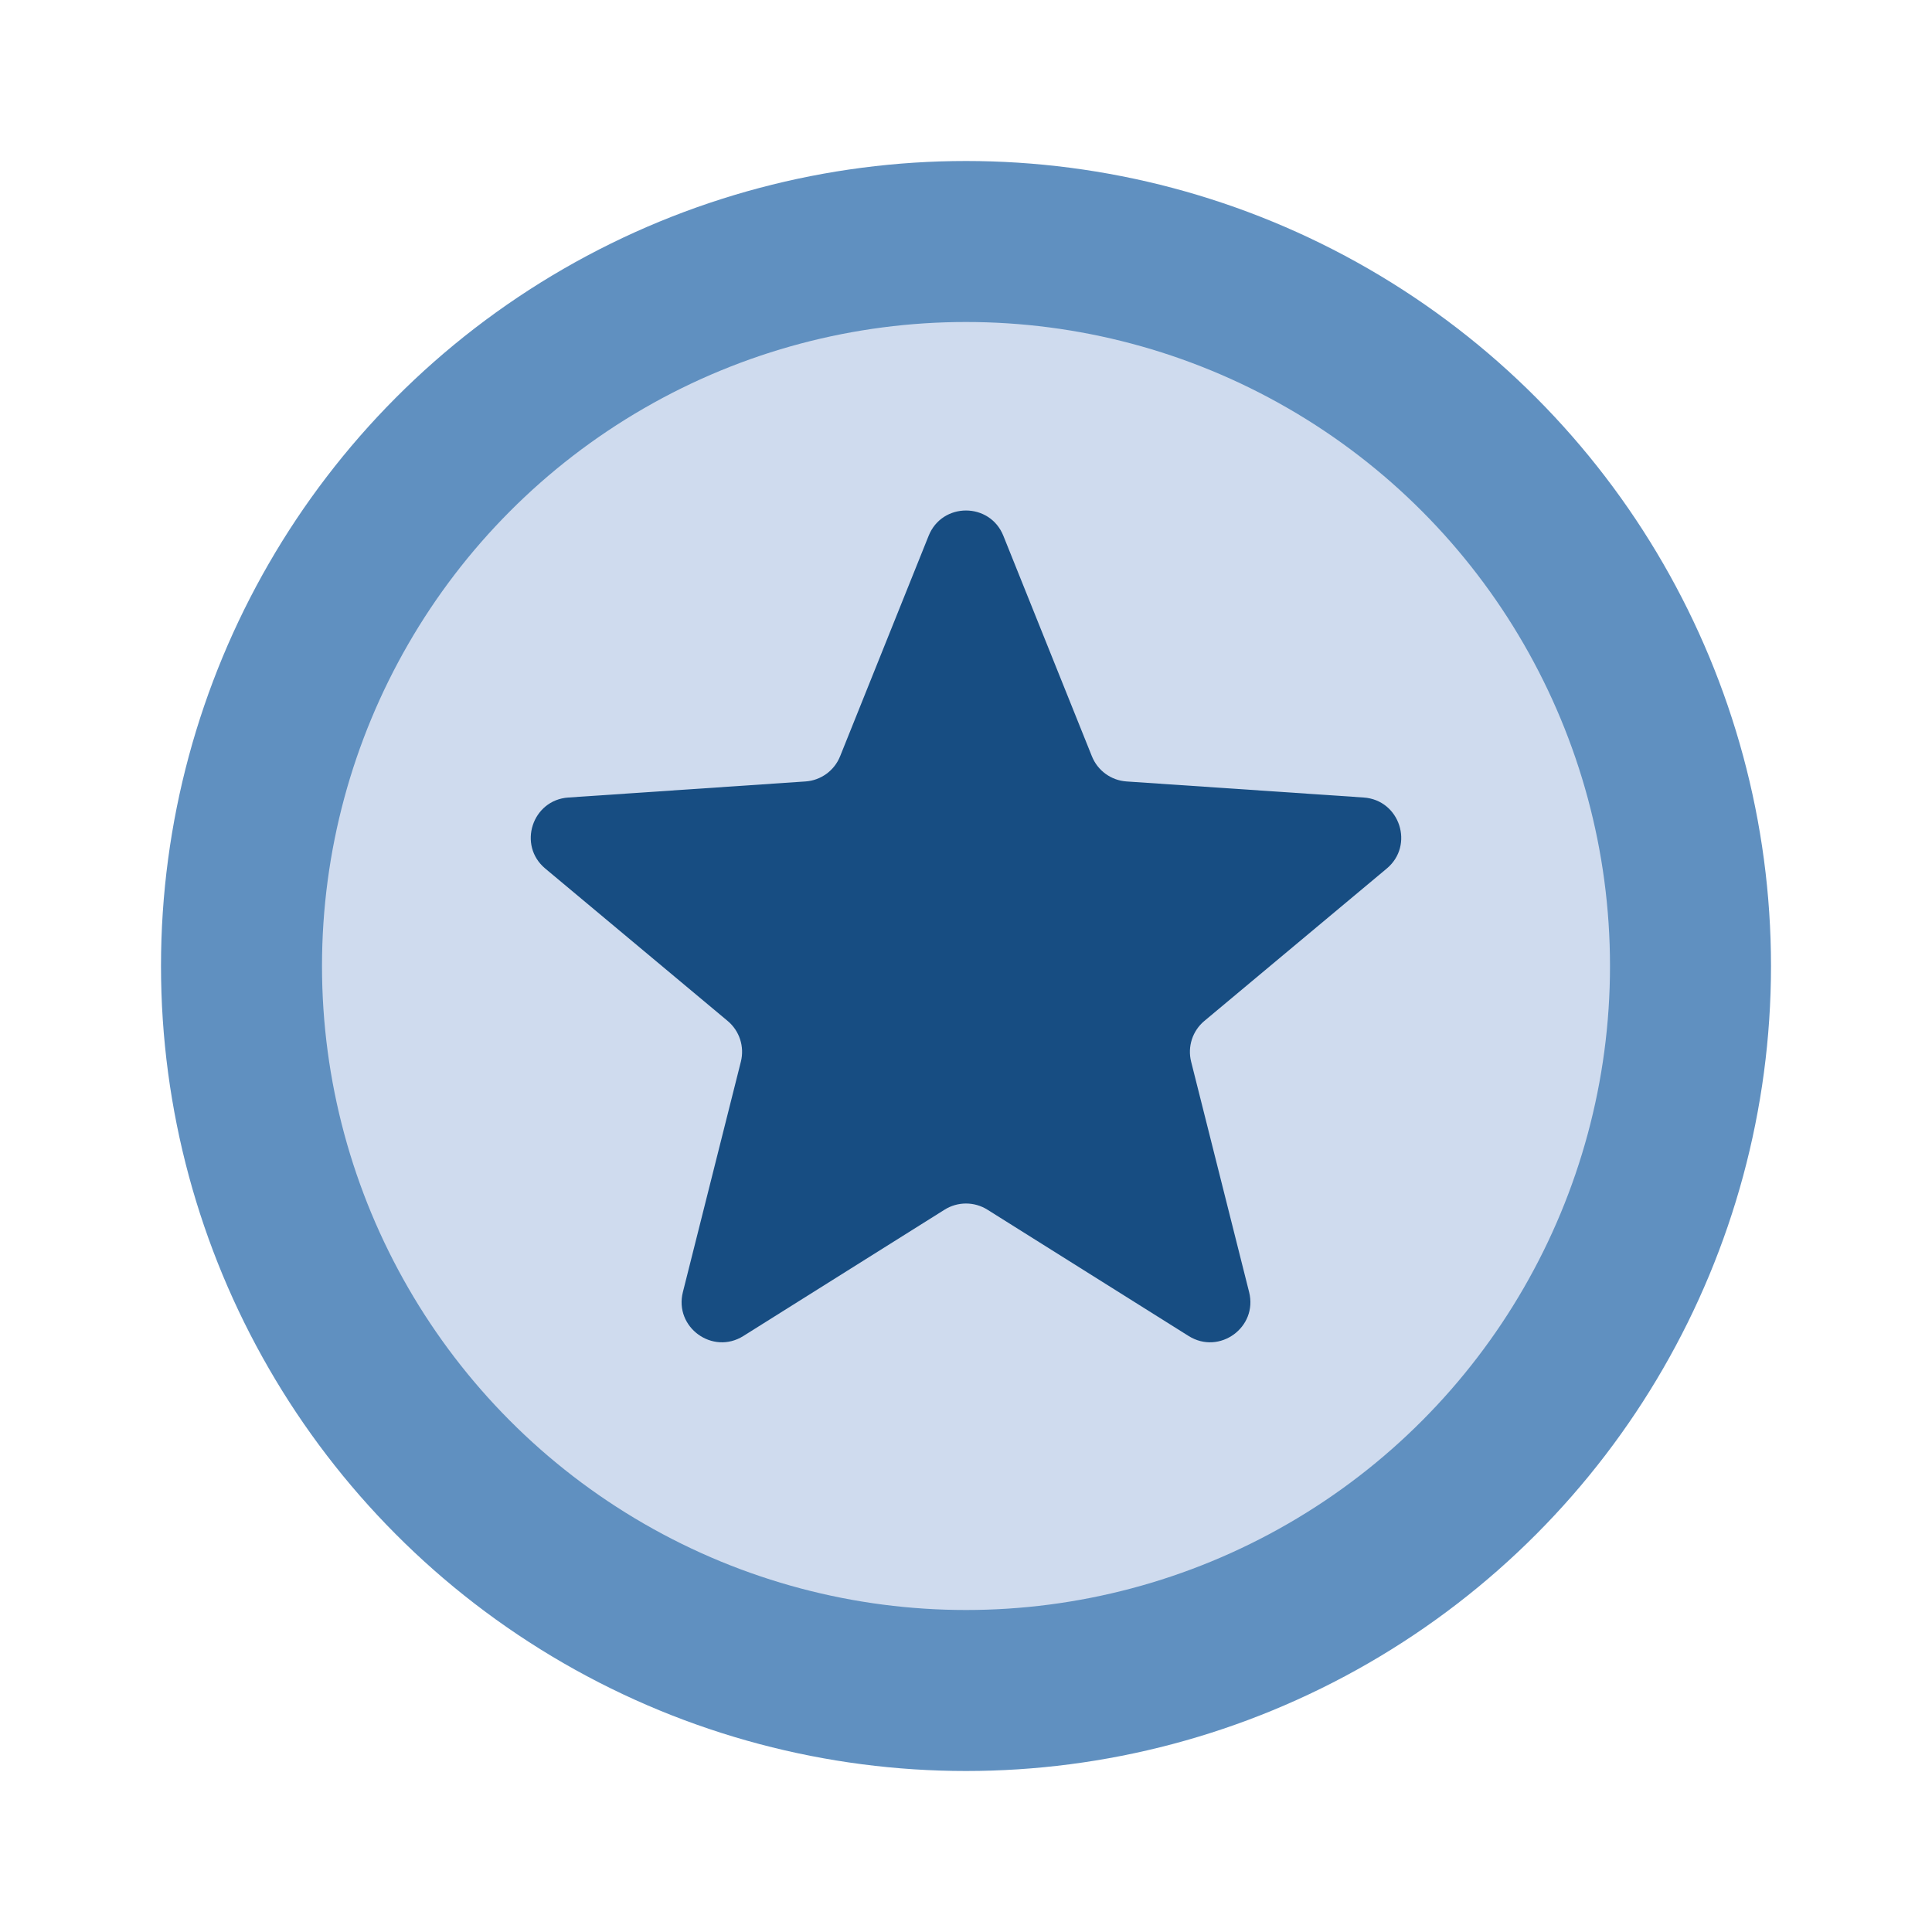
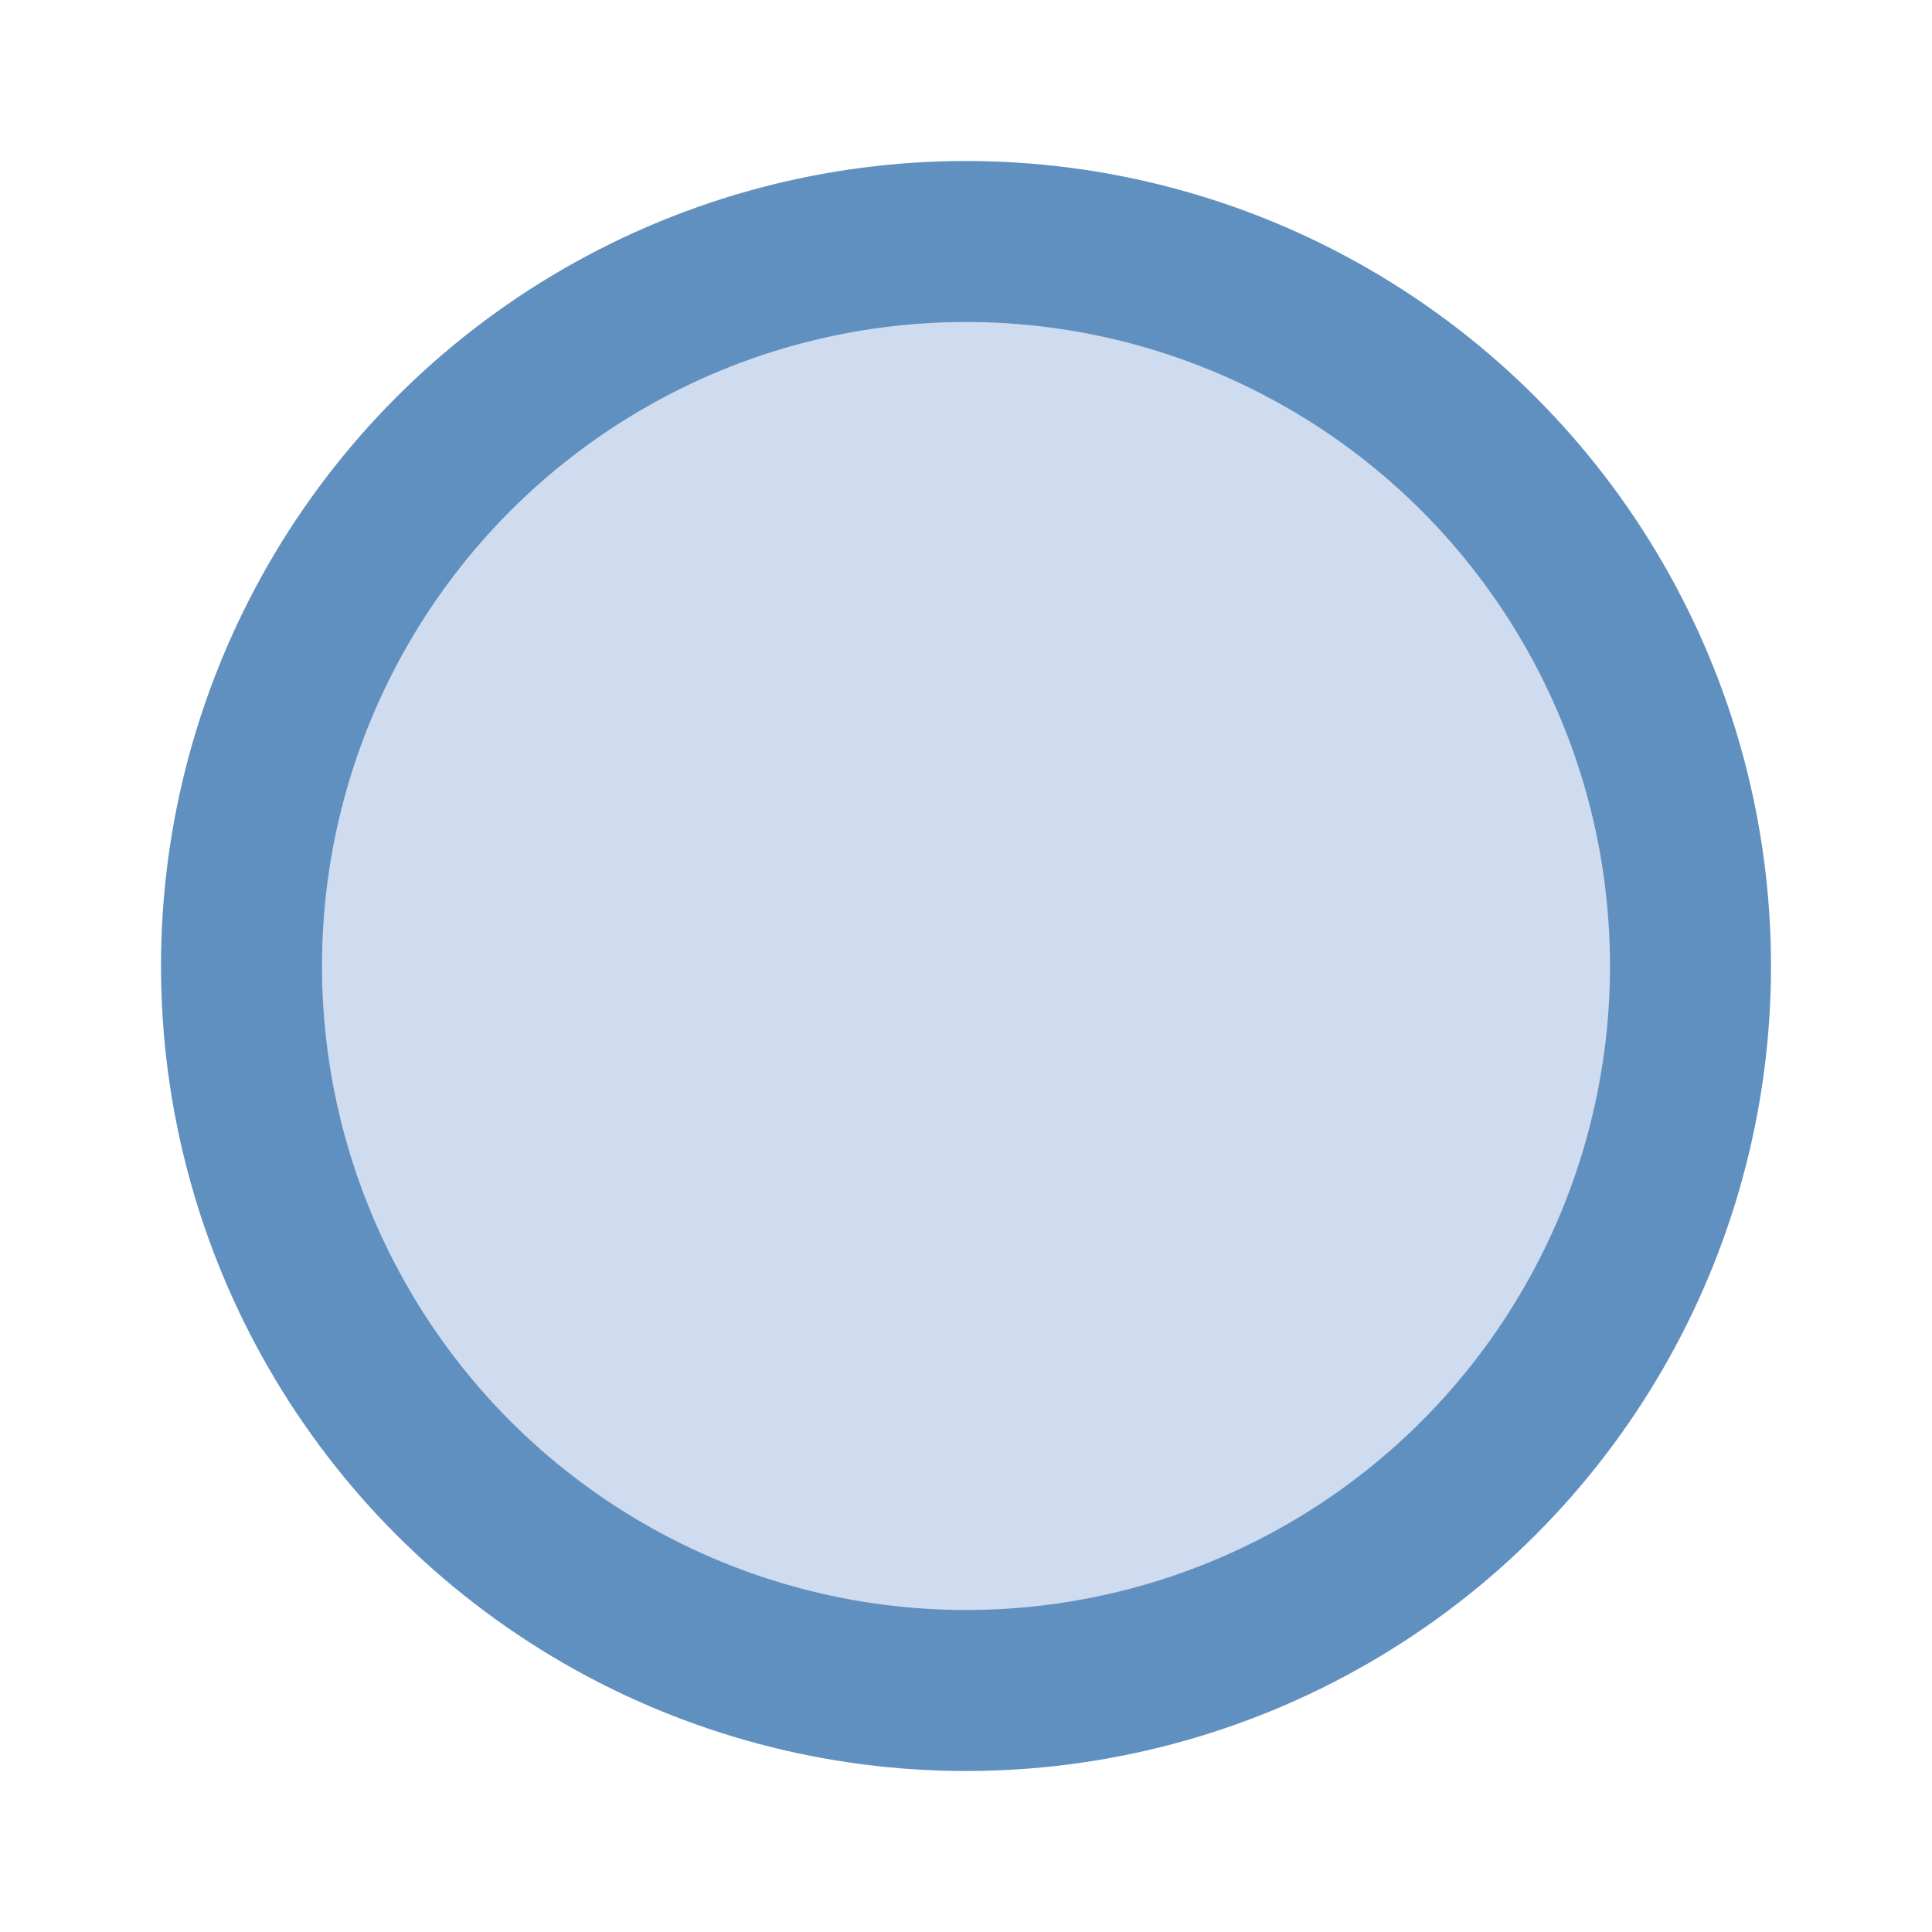
<svg xmlns="http://www.w3.org/2000/svg" width="48" height="48" viewBox="0 0 48 48" fill="none">
  <circle cx="24" cy="24" r="18" fill="#CFDBEE" stroke="#6090C0" stroke-width="4" />
-   <path d="M23.072 13.311C23.408 12.474 24.592 12.474 24.928 13.311L27.128 18.79C27.271 19.146 27.605 19.389 27.988 19.415L33.879 19.814C34.779 19.875 35.145 21.002 34.453 21.579L29.922 25.365C29.627 25.611 29.5 26.004 29.593 26.376L31.034 32.102C31.254 32.976 30.296 33.672 29.532 33.193L24.532 30.054C24.207 29.85 23.793 29.85 23.468 30.054L18.468 33.193C17.704 33.672 16.746 32.976 16.966 32.102L18.407 26.376C18.5 26.004 18.373 25.611 18.078 25.365L13.547 21.579C12.855 21.002 13.221 19.875 14.121 19.814L20.012 19.415C20.395 19.389 20.729 19.146 20.872 18.79L23.072 13.311Z" fill="#174D82" />
</svg>